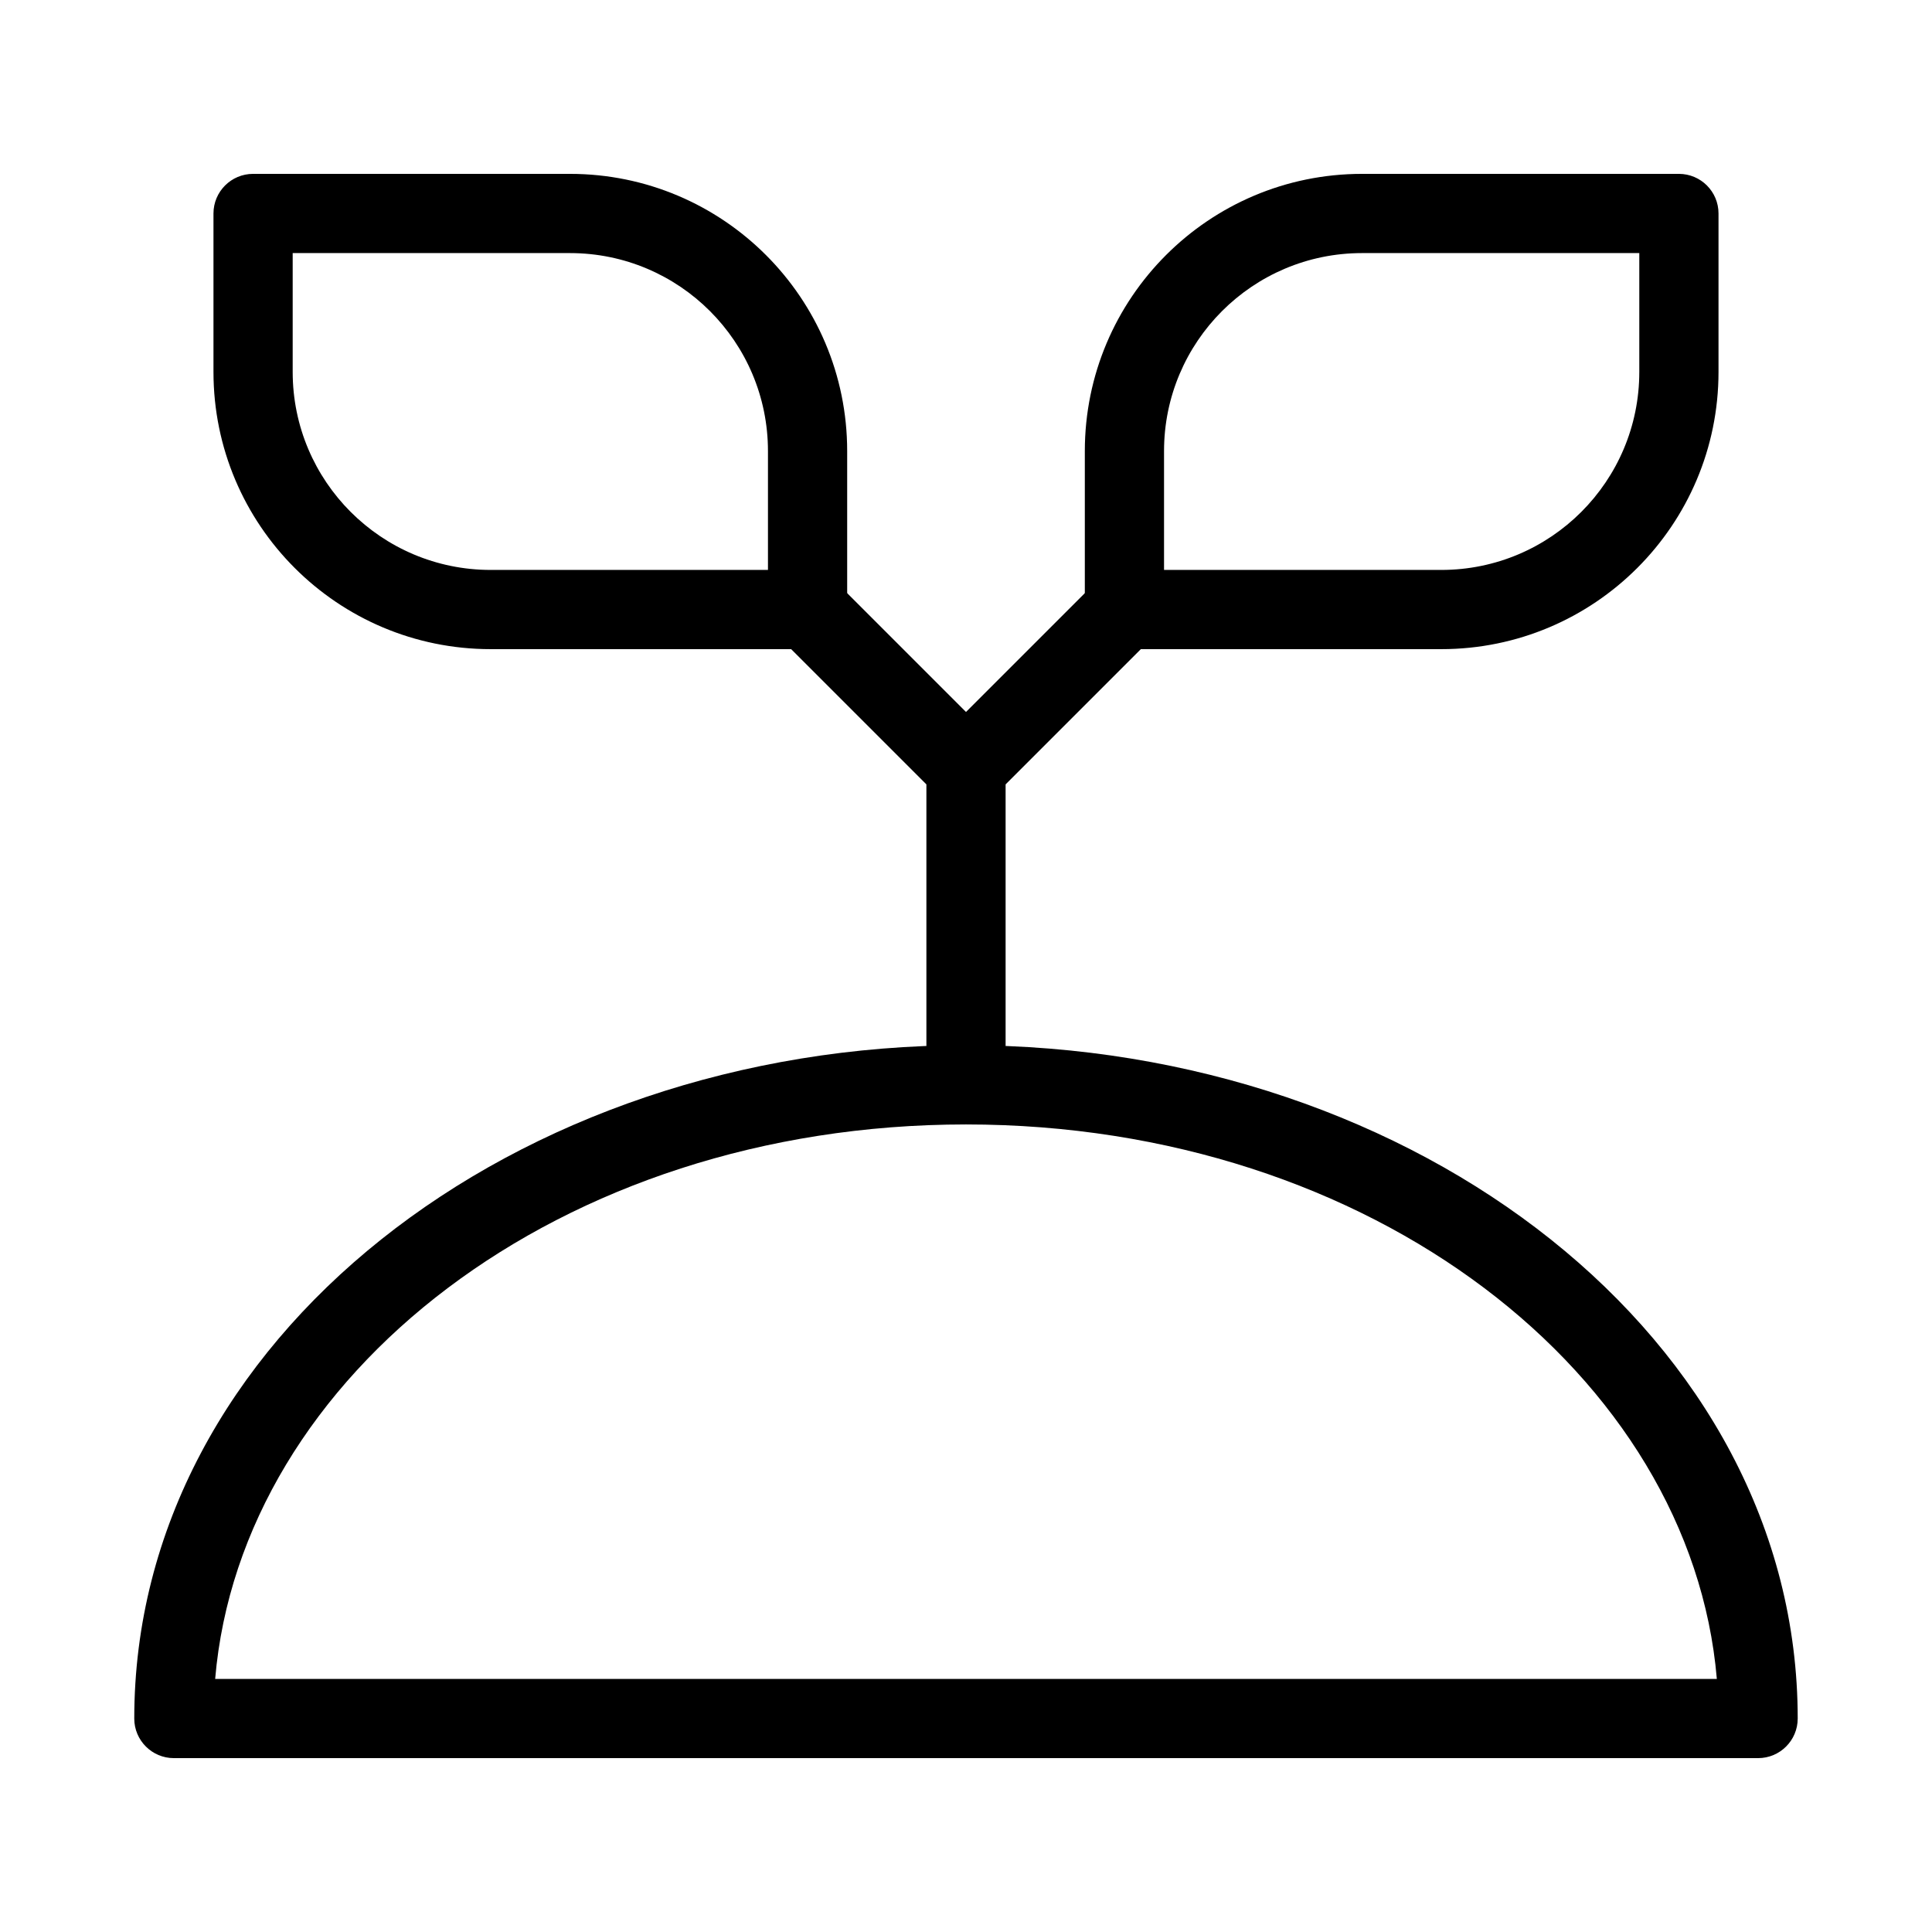
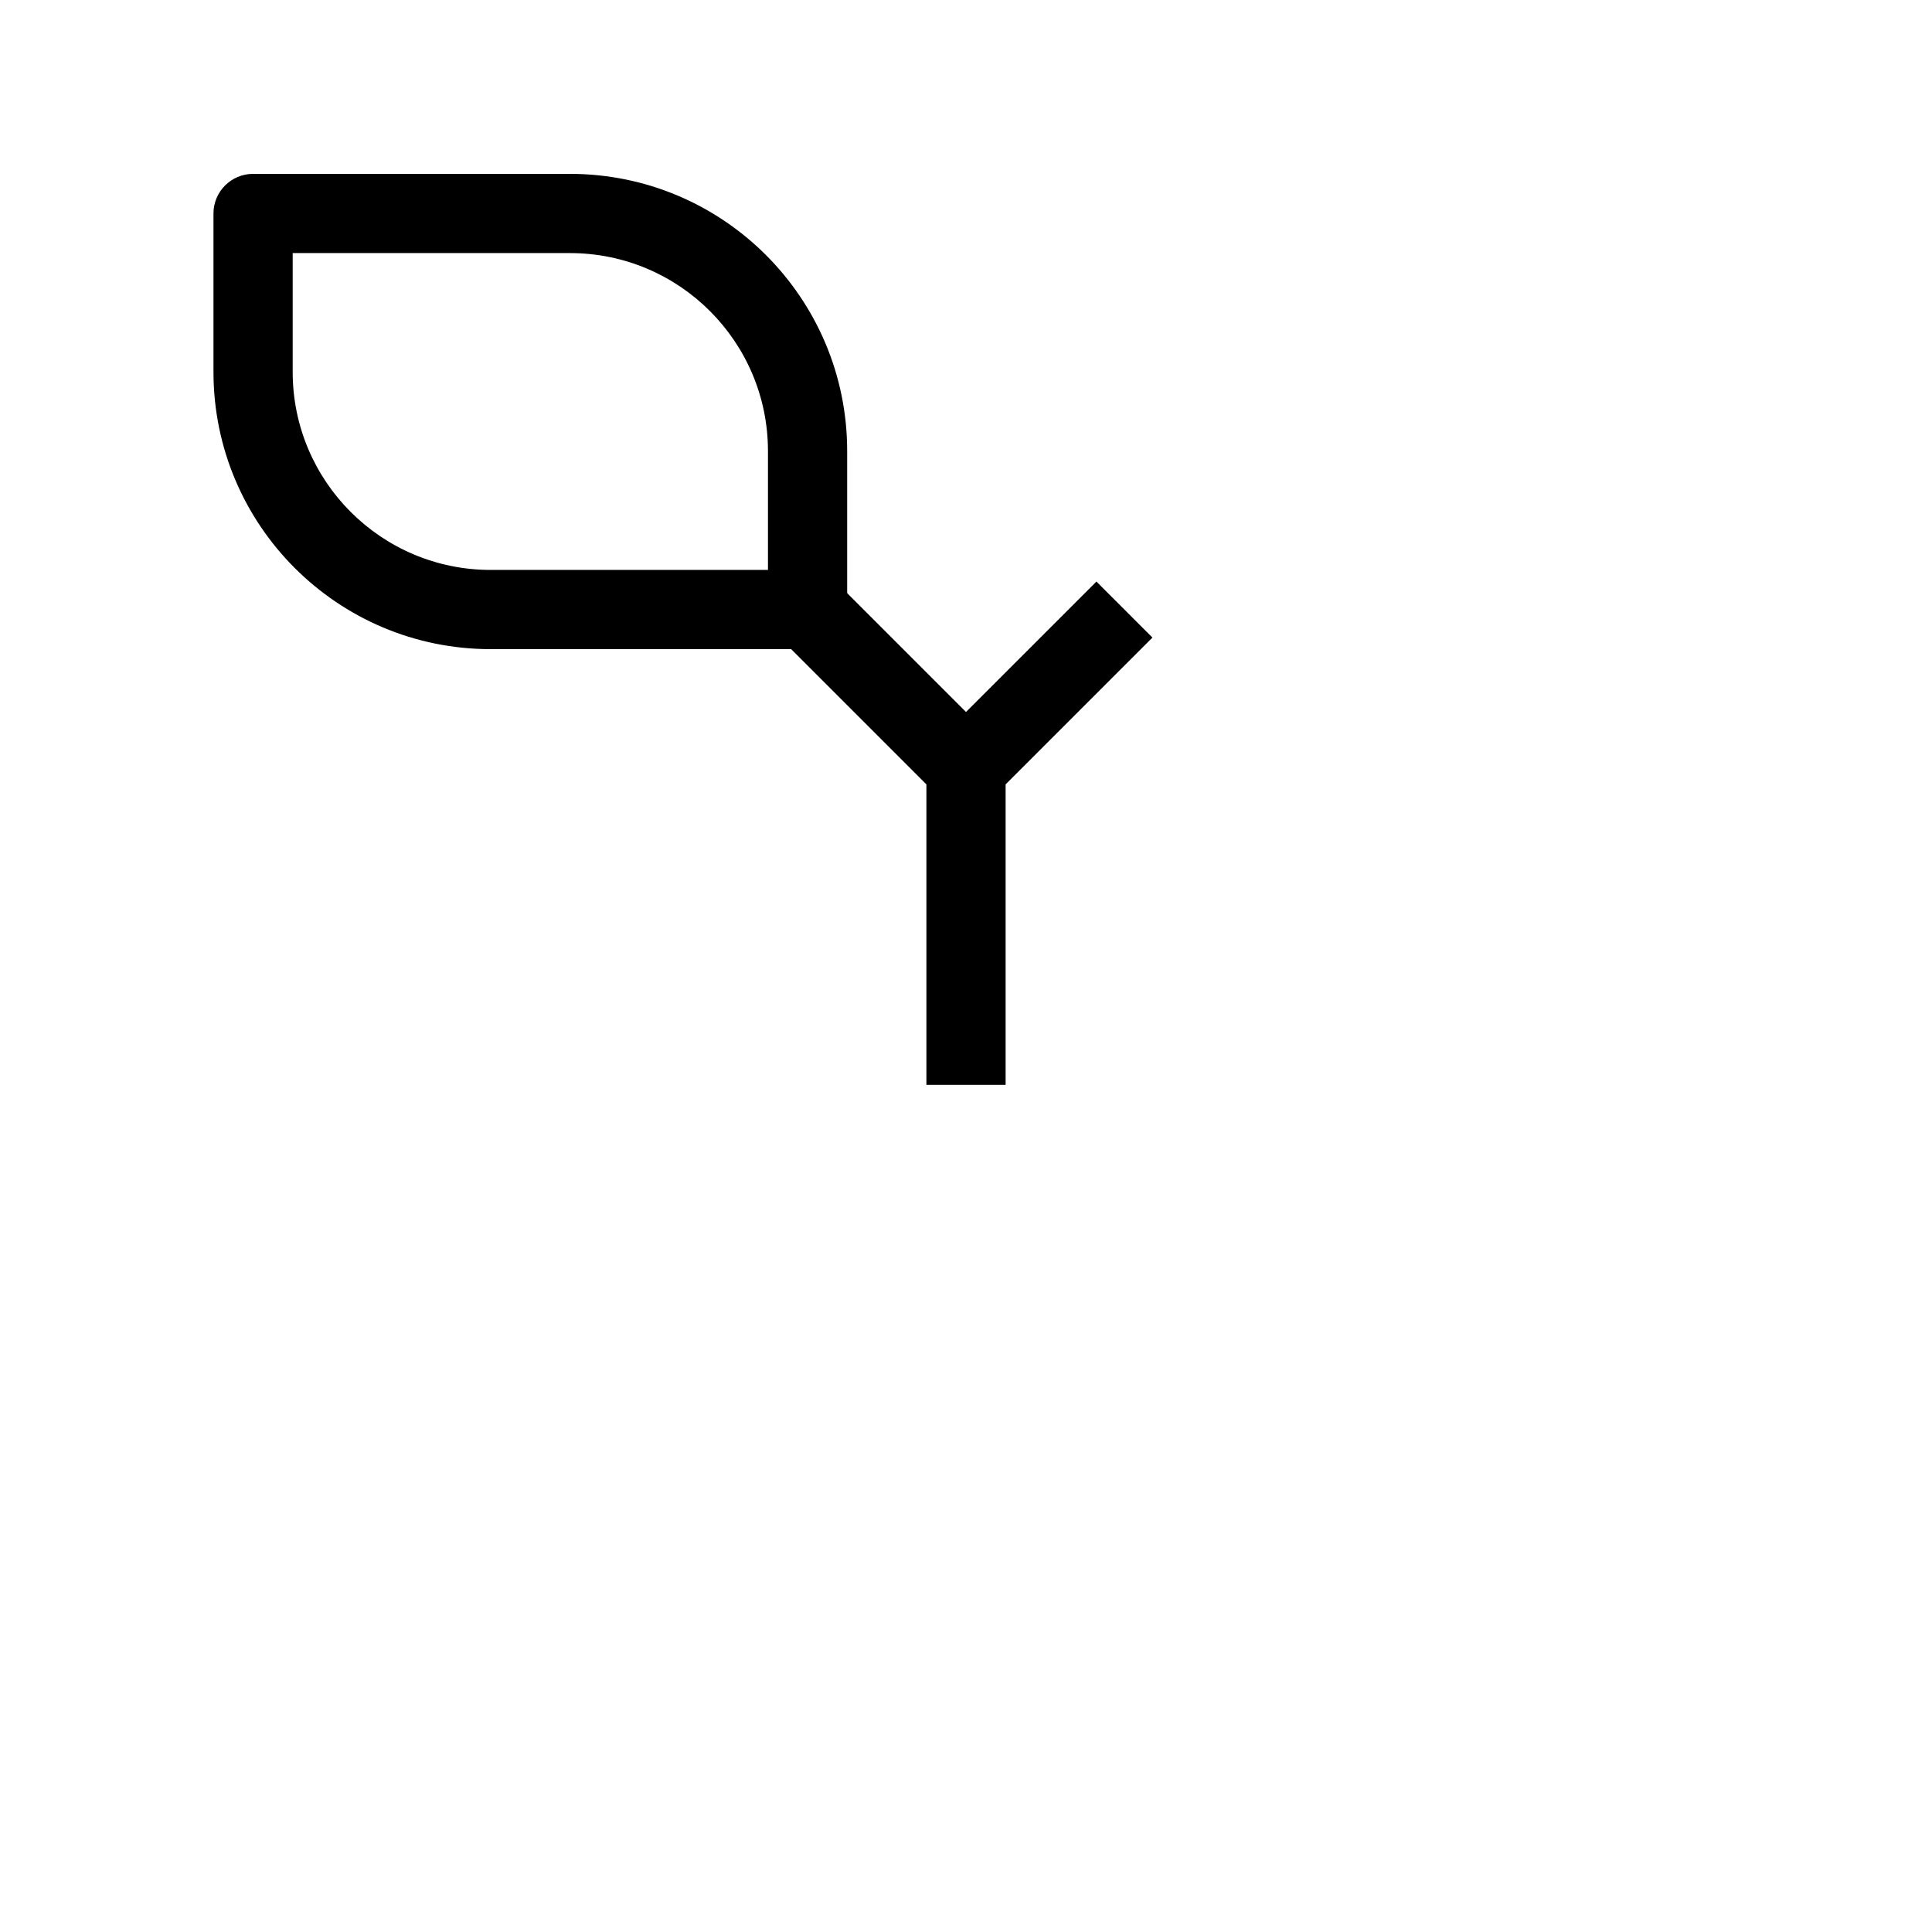
<svg xmlns="http://www.w3.org/2000/svg" fill="#000000" width="800px" height="800px" version="1.1" viewBox="144 144 512 512">
  <g fill-rule="evenodd">
-     <path d="m201.02 588.93h397.96c-6.812-80.285-91.195-146.94-198.98-146.94s-192.16 66.656-198.98 146.94zm-21.438 10.496c0-100.61 100.99-178.43 220.42-178.43s220.41 77.82 220.41 178.43c0 5.797-4.699 10.496-10.496 10.496h-419.84c-5.797 0-10.496-4.699-10.496-10.496z" />
    <path d="m368.51 263.55c0-40.578-32.895-73.473-73.473-73.473h-83.969c-5.797 0-10.496 4.699-10.496 10.496v41.984c0 40.578 32.895 73.473 73.473 73.473h83.969c5.793 0 10.496-4.699 10.496-10.496zm-73.473-52.48c28.984 0 52.48 23.496 52.48 52.48v31.488h-73.473c-28.984 0-52.48-23.496-52.48-52.48v-31.488z" />
    <path d="m400 332.68-34.562-34.562-14.844 14.844 38.91 38.91v79.621h20.992v-79.621l38.91-38.91-14.844-14.844z" />
-     <path d="m431.49 263.55c0-40.578 32.895-73.473 73.469-73.473h83.969c5.797 0 10.496 4.699 10.496 10.496v41.984c0 40.578-32.895 73.473-73.473 73.473h-83.965c-5.797 0-10.496-4.699-10.496-10.496zm73.469-52.48c-28.98 0-52.477 23.496-52.477 52.48v31.488h73.469c28.984 0 52.48-23.496 52.48-52.48v-31.488z" />
  </g>
</svg>